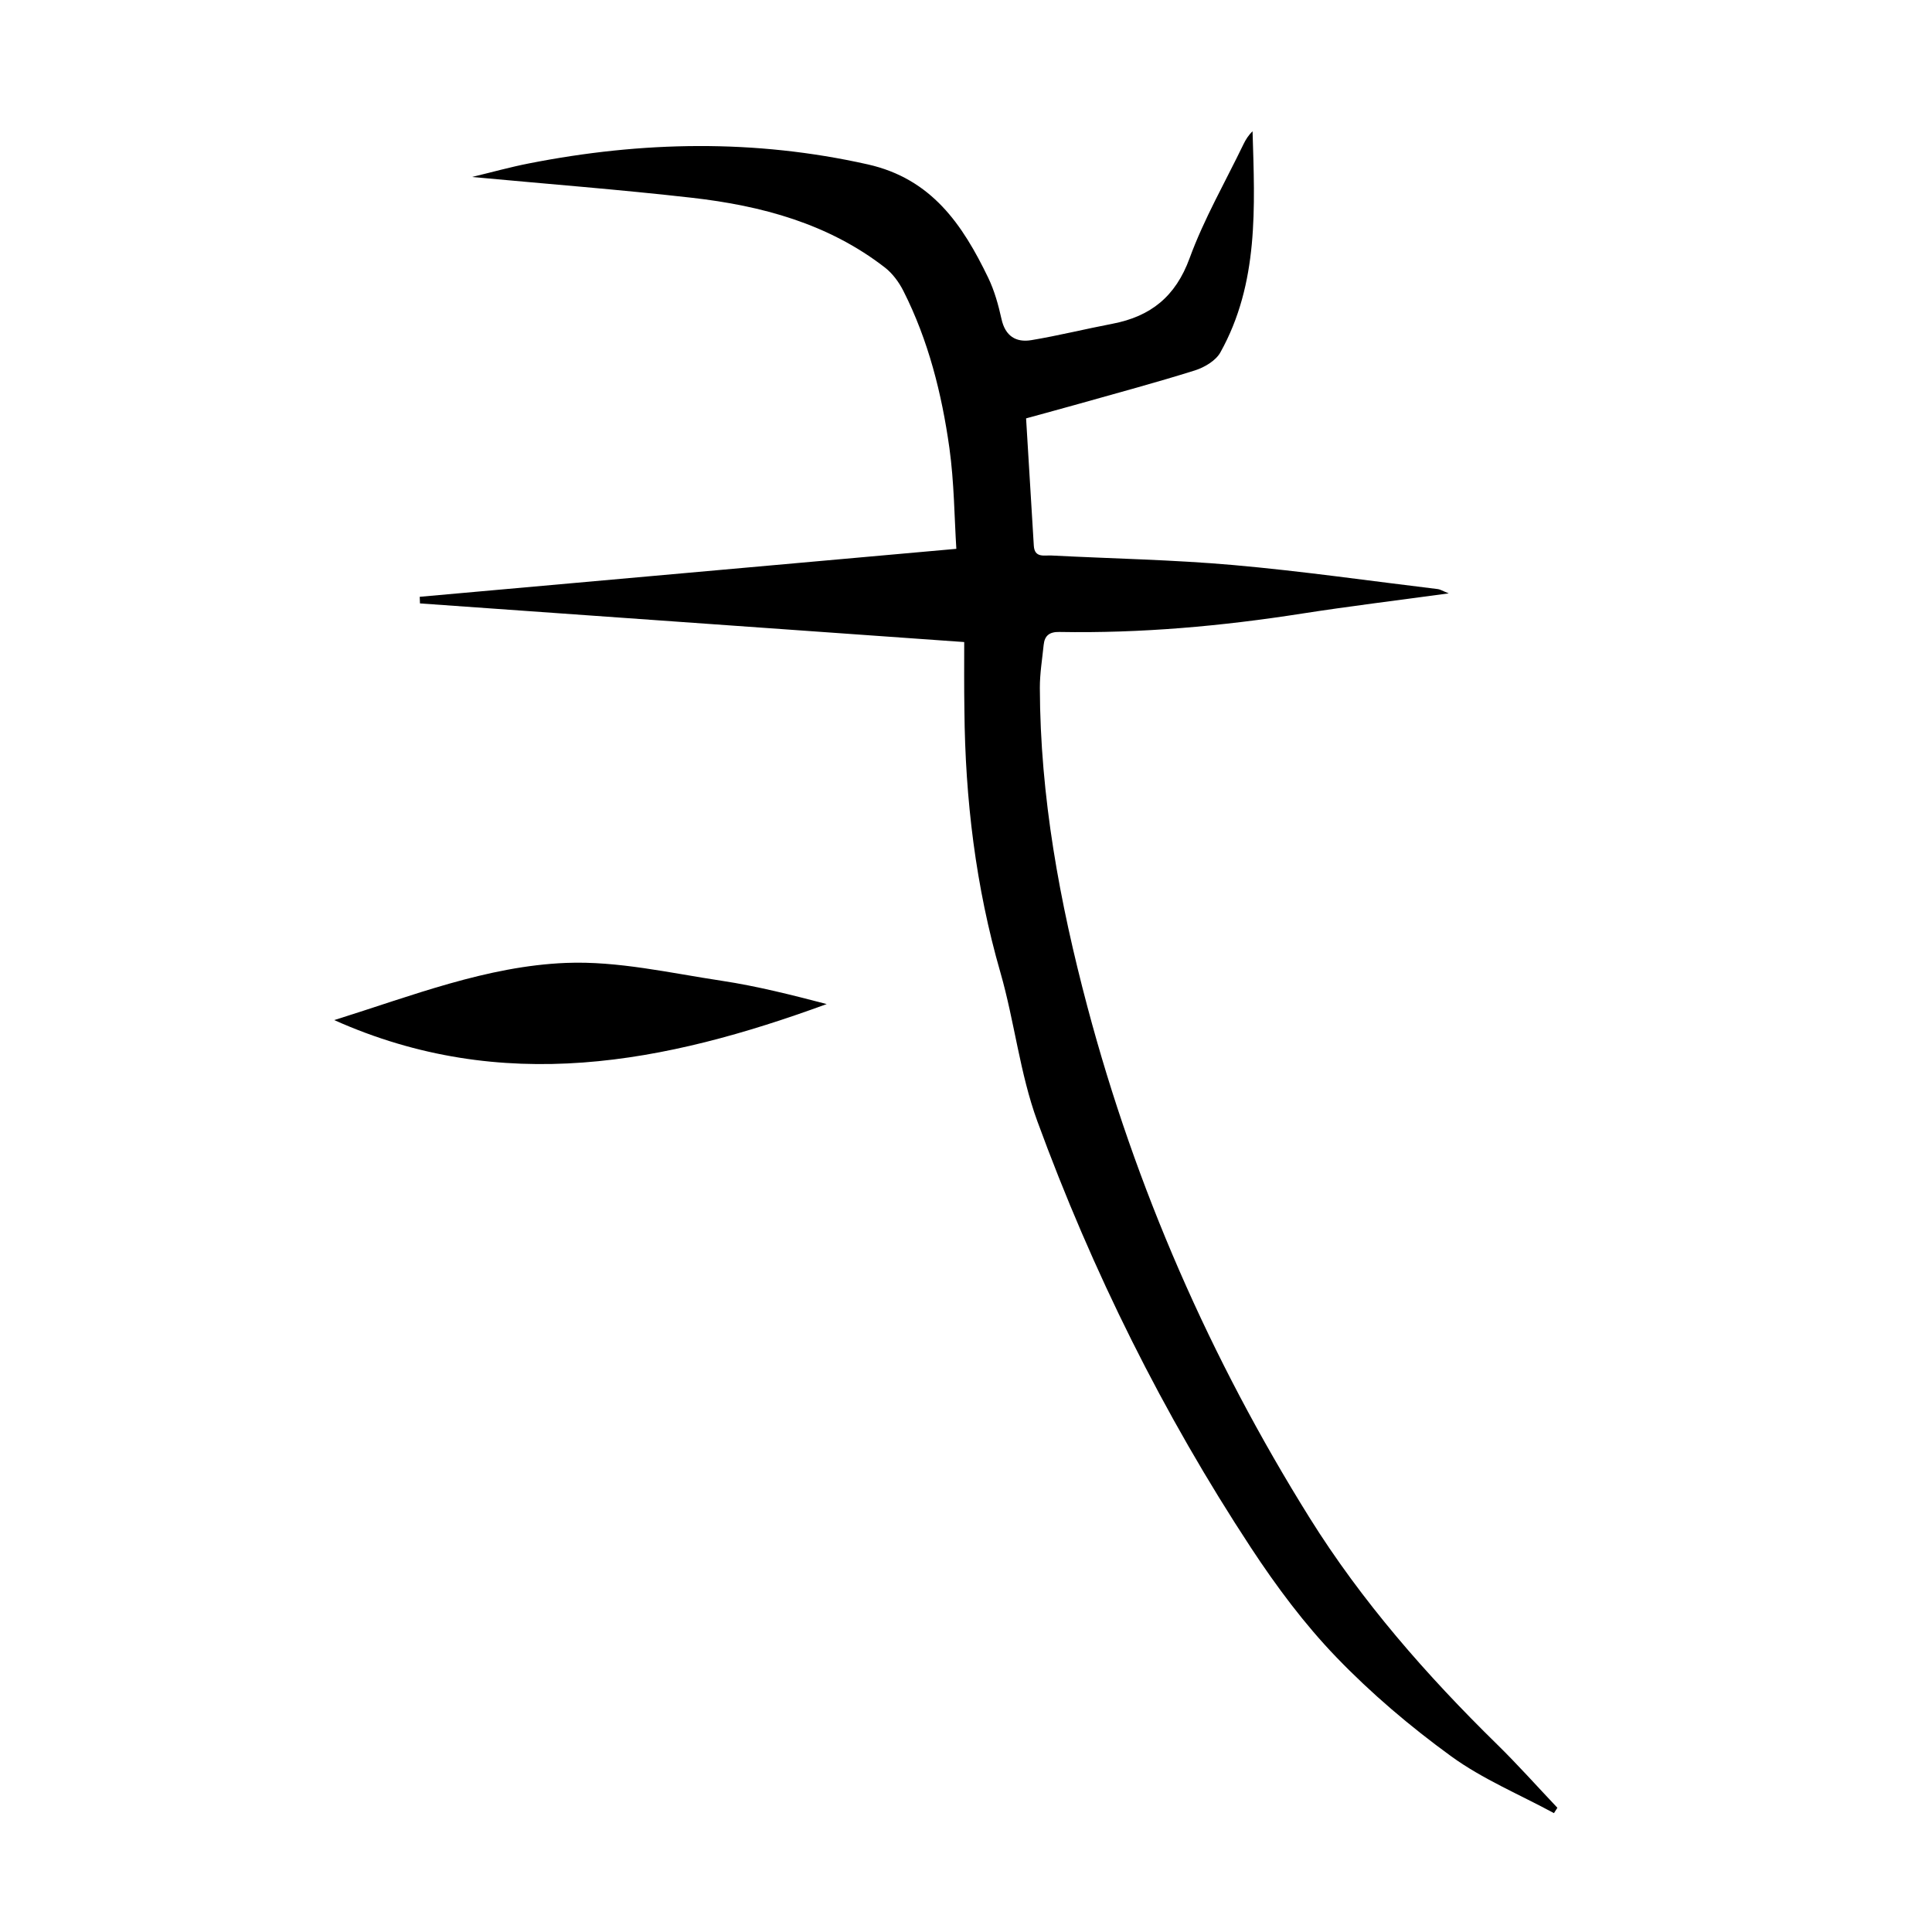
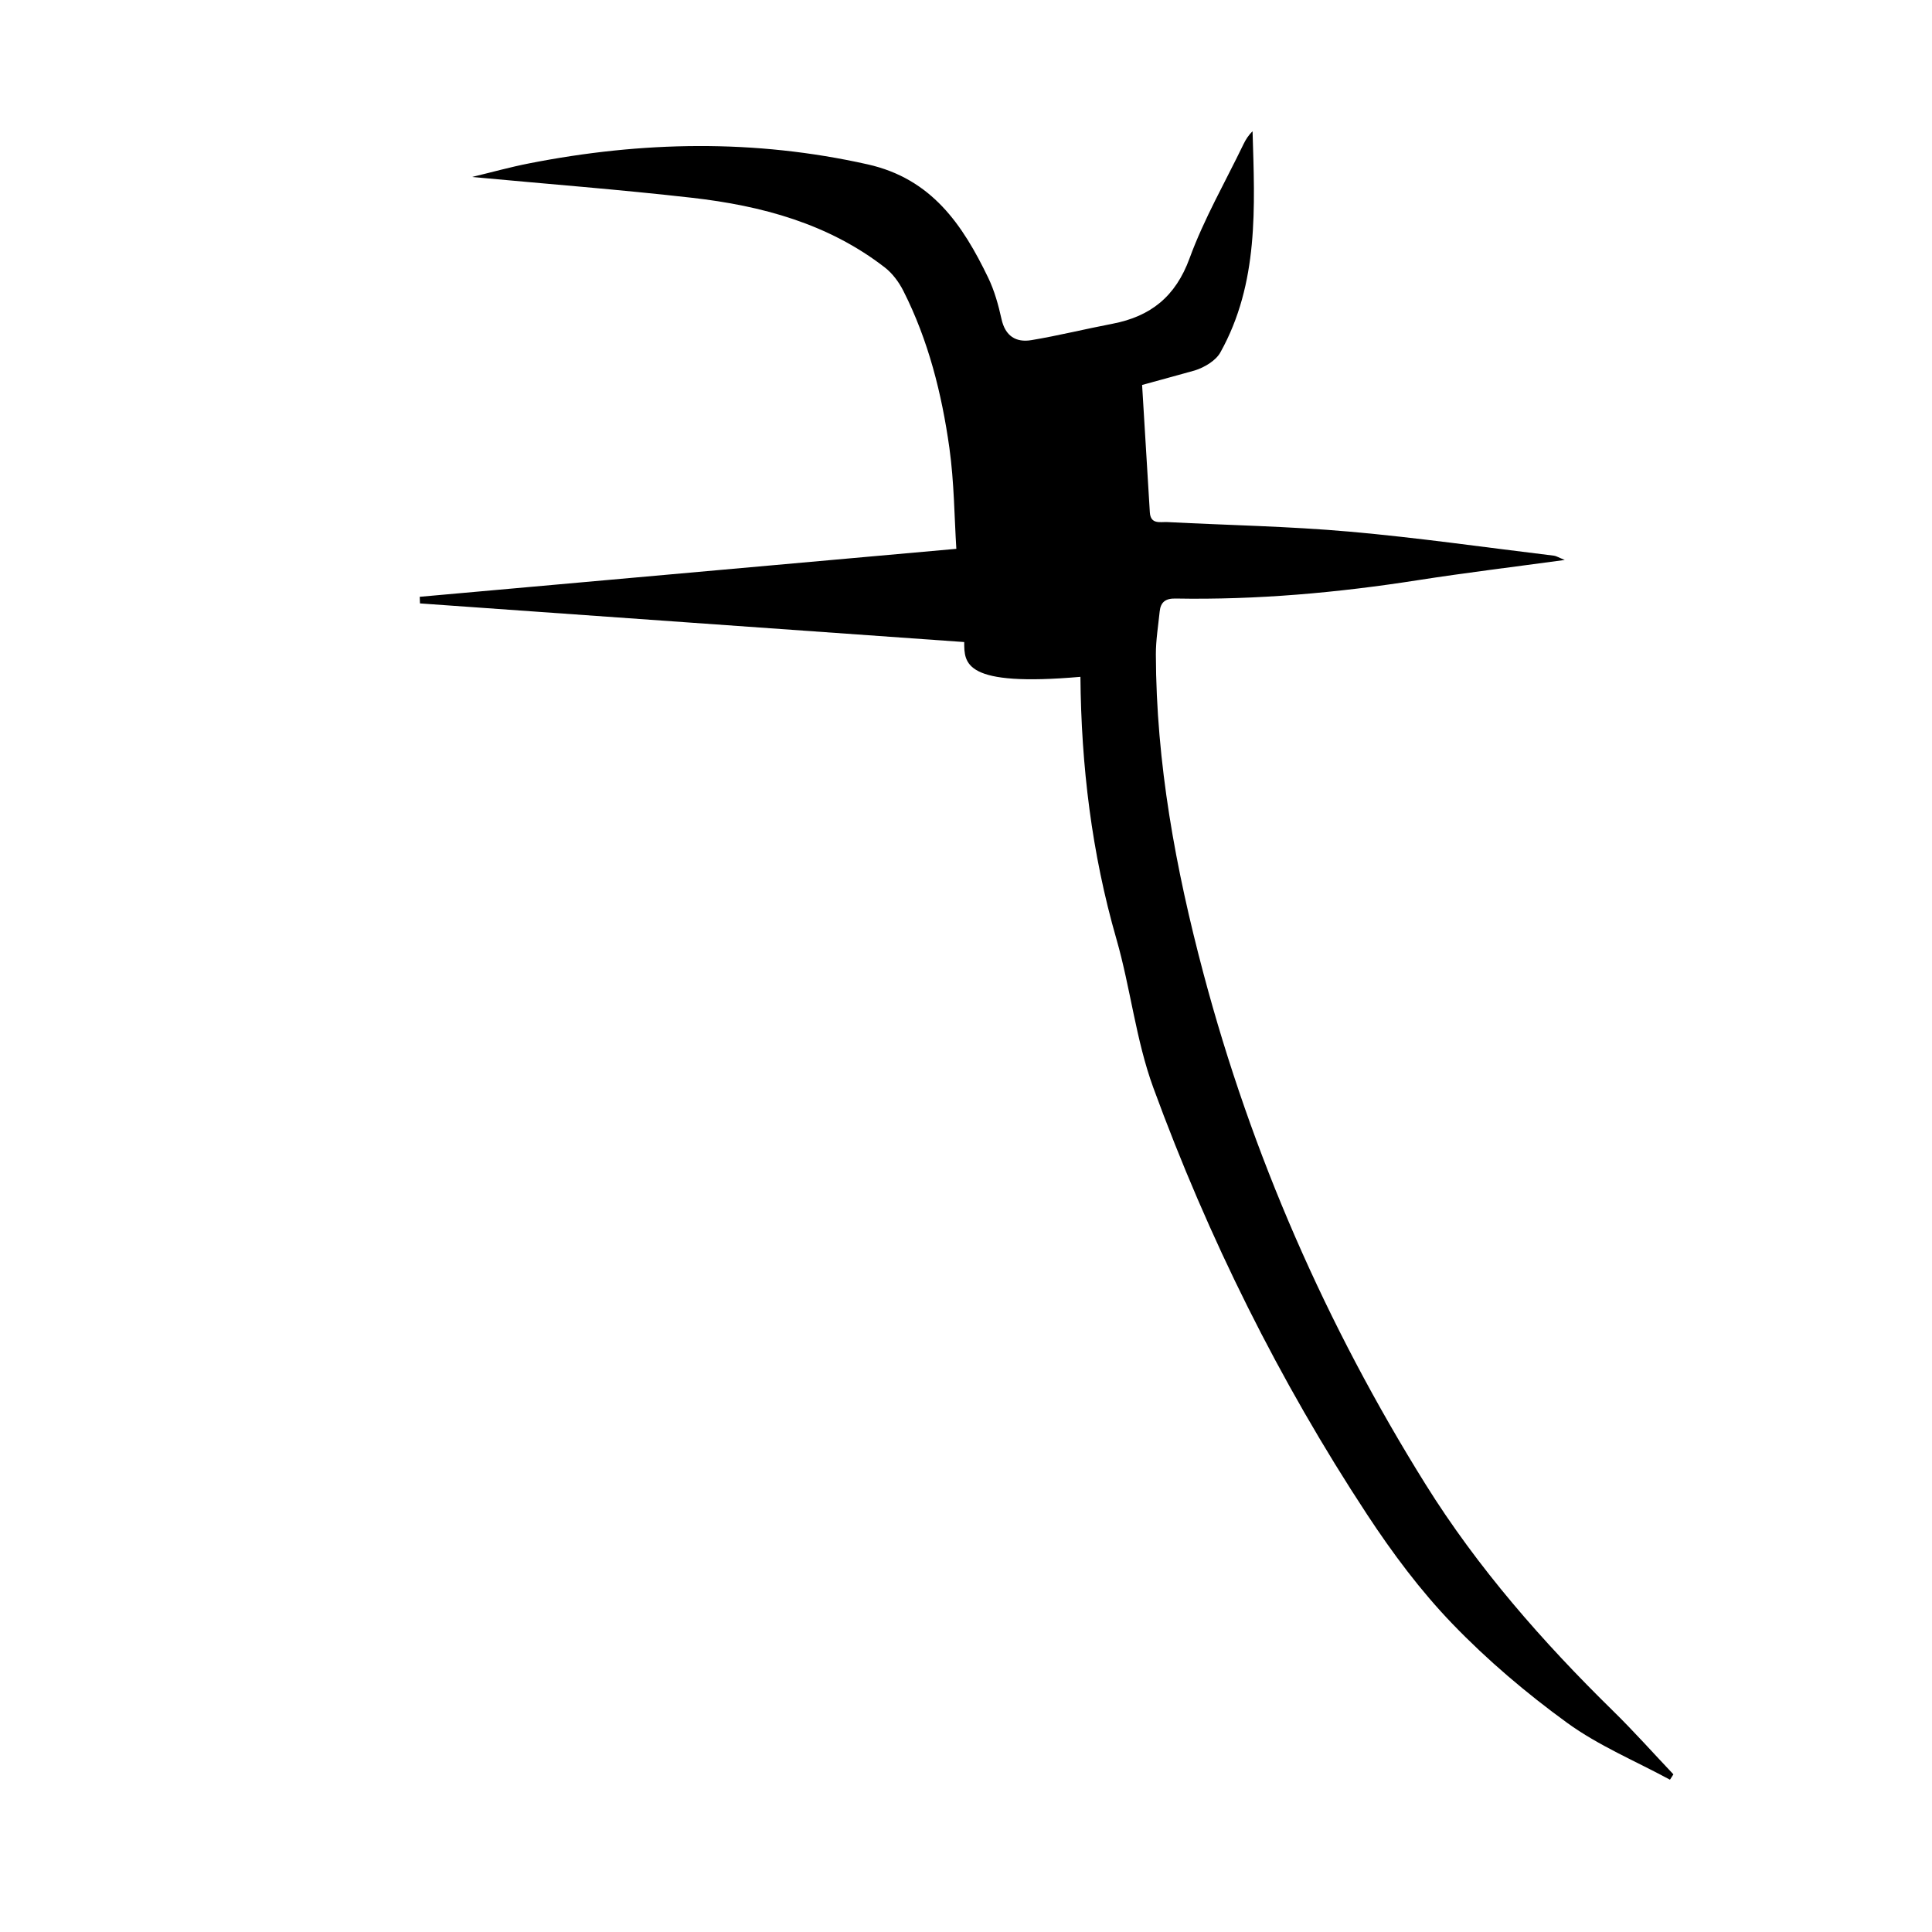
<svg xmlns="http://www.w3.org/2000/svg" version="1.1" id="zdic.net" x="0px" y="0px" viewBox="0 0 400 400" style="enable-background:new 0 0 400 400;" xml:space="preserve">
  <g>
-     <path d="M199.63,132.93c-38.19-2.71-75.43-5.35-112.68-8c-0.02-0.46-0.03-0.91-0.05-1.37c36.67-3.28,73.33-6.55,111.1-9.93   c-0.41-6.42-0.44-13.73-1.44-20.9c-1.58-11.25-4.35-22.26-9.52-32.49c-0.92-1.82-2.25-3.63-3.84-4.86   c-11.73-9.09-25.53-12.79-39.91-14.43c-14.97-1.7-30-2.86-45.57-4.31c4.18-1,7.96-2.06,11.81-2.81c23.38-4.6,46.69-5.05,70.11,0.2   c13.26,2.97,19.67,12.51,24.97,23.5c1.28,2.67,2.1,5.62,2.74,8.52c0.77,3.53,3,4.91,6.2,4.37c5.63-0.94,11.17-2.32,16.78-3.39   c7.91-1.52,13.06-5.63,15.96-13.56c2.98-8.15,7.38-15.78,11.17-23.63c0.46-0.95,1.02-1.85,1.87-2.66   c0.46,15.71,1.33,31.44-6.67,45.79c-0.95,1.71-3.29,3.09-5.27,3.72c-7.95,2.5-16,4.65-24.02,6.92c-3.58,1.01-7.17,1.97-10.93,3.01   c0.54,8.98,1.07,17.68,1.6,26.37c0.16,2.56,2.15,1.95,3.64,2.02c12.57,0.65,25.18,0.87,37.71,1.98   c14.15,1.25,28.23,3.28,42.33,4.98c0.44,0.05,0.85,0.33,2.23,0.88c-10.78,1.47-20.59,2.66-30.35,4.18   c-16.66,2.61-33.39,4.11-50.26,3.81c-2.02-0.04-3.06,0.72-3.26,2.67c-0.3,2.97-0.8,5.94-0.79,8.91c0.06,22.47,4.09,44.36,9.84,66   c9.99,37.61,25.46,72.9,46.01,105.83c10.77,17.26,24.22,32.6,38.79,46.88c4.32,4.23,8.35,8.76,12.51,13.15   c-0.24,0.37-0.48,0.74-0.71,1.11c-7.14-3.87-14.77-7.04-21.28-11.77c-8.45-6.14-16.53-12.99-23.77-20.51   c-6.61-6.86-12.42-14.66-17.67-22.65c-18.2-27.69-32.87-57.26-44.25-88.35c-3.61-9.87-4.72-20.63-7.64-30.78   c-5.12-17.77-7.29-35.87-7.45-54.28C199.59,142.23,199.63,137.39,199.63,132.93z" />
-     <path d="M69.2,211.2c16.08-5.03,31.57-11.18,48.01-11.84c10.68-0.43,21.52,2.09,32.22,3.7c7.32,1.11,14.52,2.94,21.73,4.82   C137.67,220.14,104.06,226.79,69.2,211.2z" />
+     <path d="M199.63,132.93c-38.19-2.71-75.43-5.35-112.68-8c-0.02-0.46-0.03-0.91-0.05-1.37c36.67-3.28,73.33-6.55,111.1-9.93   c-0.41-6.42-0.44-13.73-1.44-20.9c-1.58-11.25-4.35-22.26-9.52-32.49c-0.92-1.82-2.25-3.63-3.84-4.86   c-11.73-9.09-25.53-12.79-39.91-14.43c-14.97-1.7-30-2.86-45.57-4.31c4.18-1,7.96-2.06,11.81-2.81c23.38-4.6,46.69-5.05,70.11,0.2   c13.26,2.97,19.67,12.51,24.97,23.5c1.28,2.67,2.1,5.62,2.74,8.52c0.77,3.53,3,4.91,6.2,4.37c5.63-0.94,11.17-2.32,16.78-3.39   c7.91-1.52,13.06-5.63,15.96-13.56c2.98-8.15,7.38-15.78,11.17-23.63c0.46-0.95,1.02-1.85,1.87-2.66   c0.46,15.71,1.33,31.44-6.67,45.79c-0.95,1.71-3.29,3.09-5.27,3.72c-3.58,1.01-7.17,1.97-10.93,3.01   c0.54,8.98,1.07,17.68,1.6,26.37c0.16,2.56,2.15,1.95,3.64,2.02c12.57,0.65,25.18,0.87,37.71,1.98   c14.15,1.25,28.23,3.28,42.33,4.98c0.44,0.05,0.85,0.33,2.23,0.88c-10.78,1.47-20.59,2.66-30.35,4.18   c-16.66,2.61-33.39,4.11-50.26,3.81c-2.02-0.04-3.06,0.72-3.26,2.67c-0.3,2.97-0.8,5.94-0.79,8.91c0.06,22.47,4.09,44.36,9.84,66   c9.99,37.61,25.46,72.9,46.01,105.83c10.77,17.26,24.22,32.6,38.79,46.88c4.32,4.23,8.35,8.76,12.51,13.15   c-0.24,0.37-0.48,0.74-0.71,1.11c-7.14-3.87-14.77-7.04-21.28-11.77c-8.45-6.14-16.53-12.99-23.77-20.51   c-6.61-6.86-12.42-14.66-17.67-22.65c-18.2-27.69-32.87-57.26-44.25-88.35c-3.61-9.87-4.72-20.63-7.64-30.78   c-5.12-17.77-7.29-35.87-7.45-54.28C199.59,142.23,199.63,137.39,199.63,132.93z" />
  </g>
</svg>